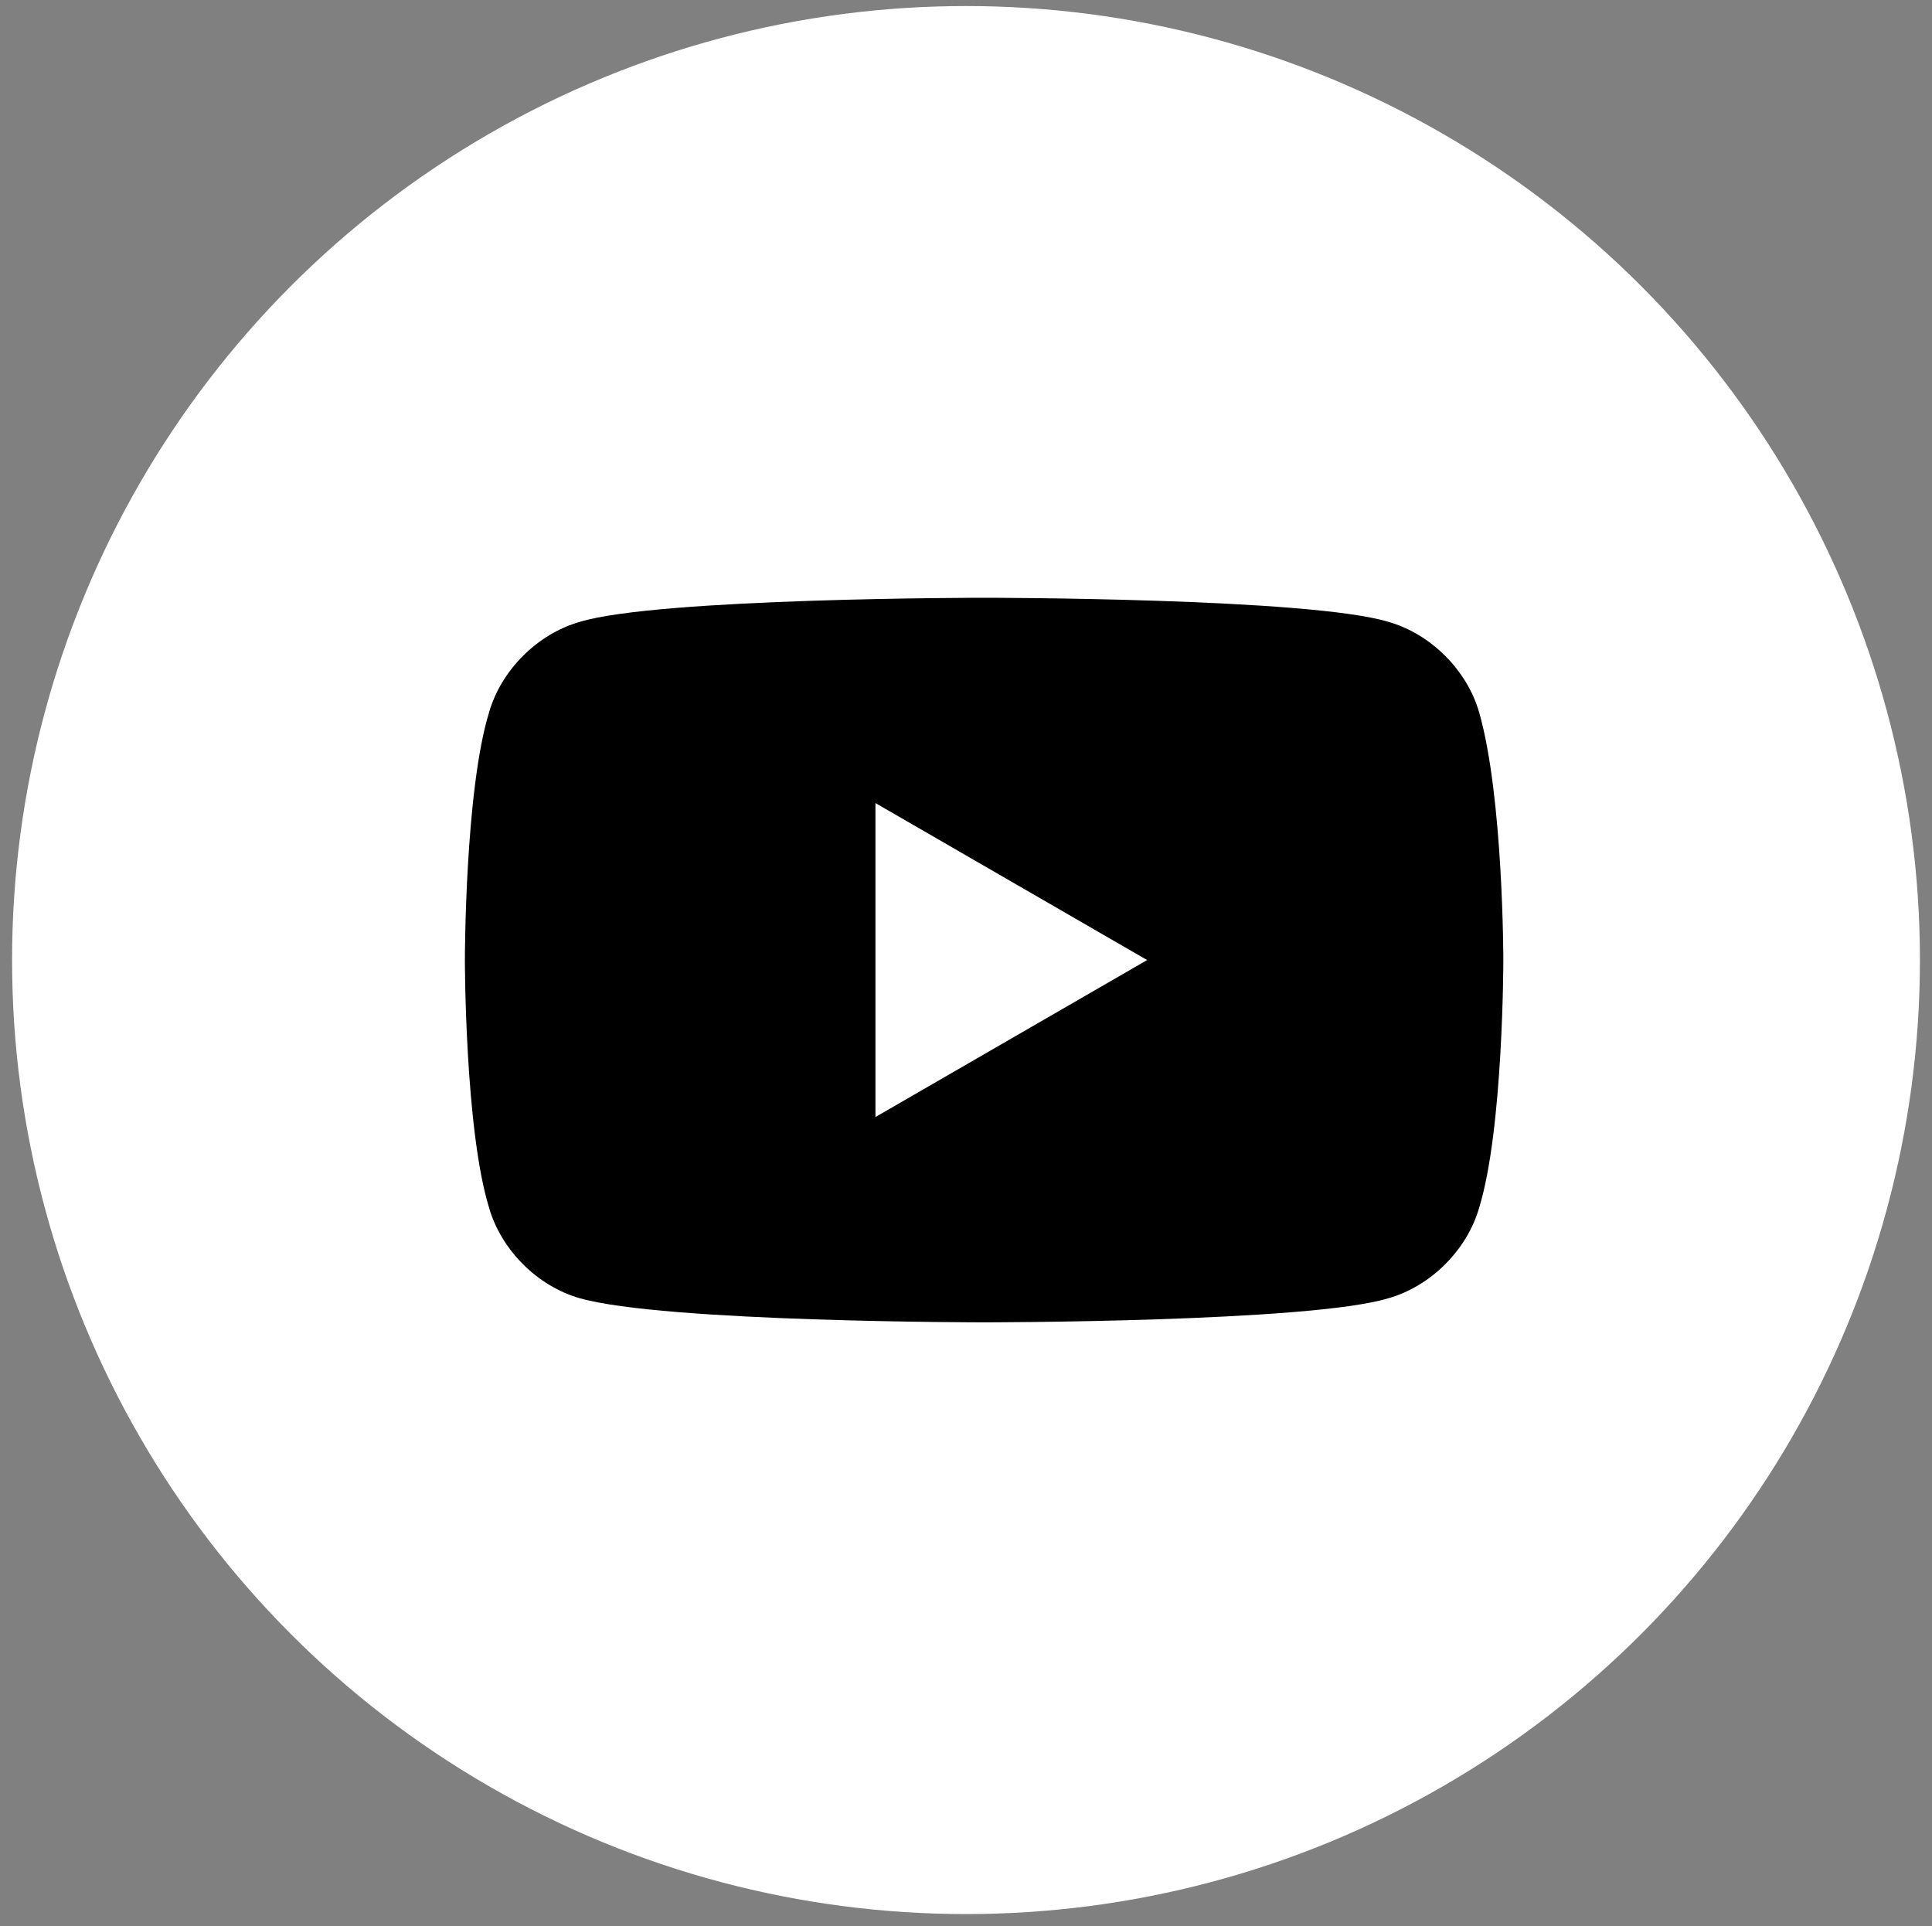
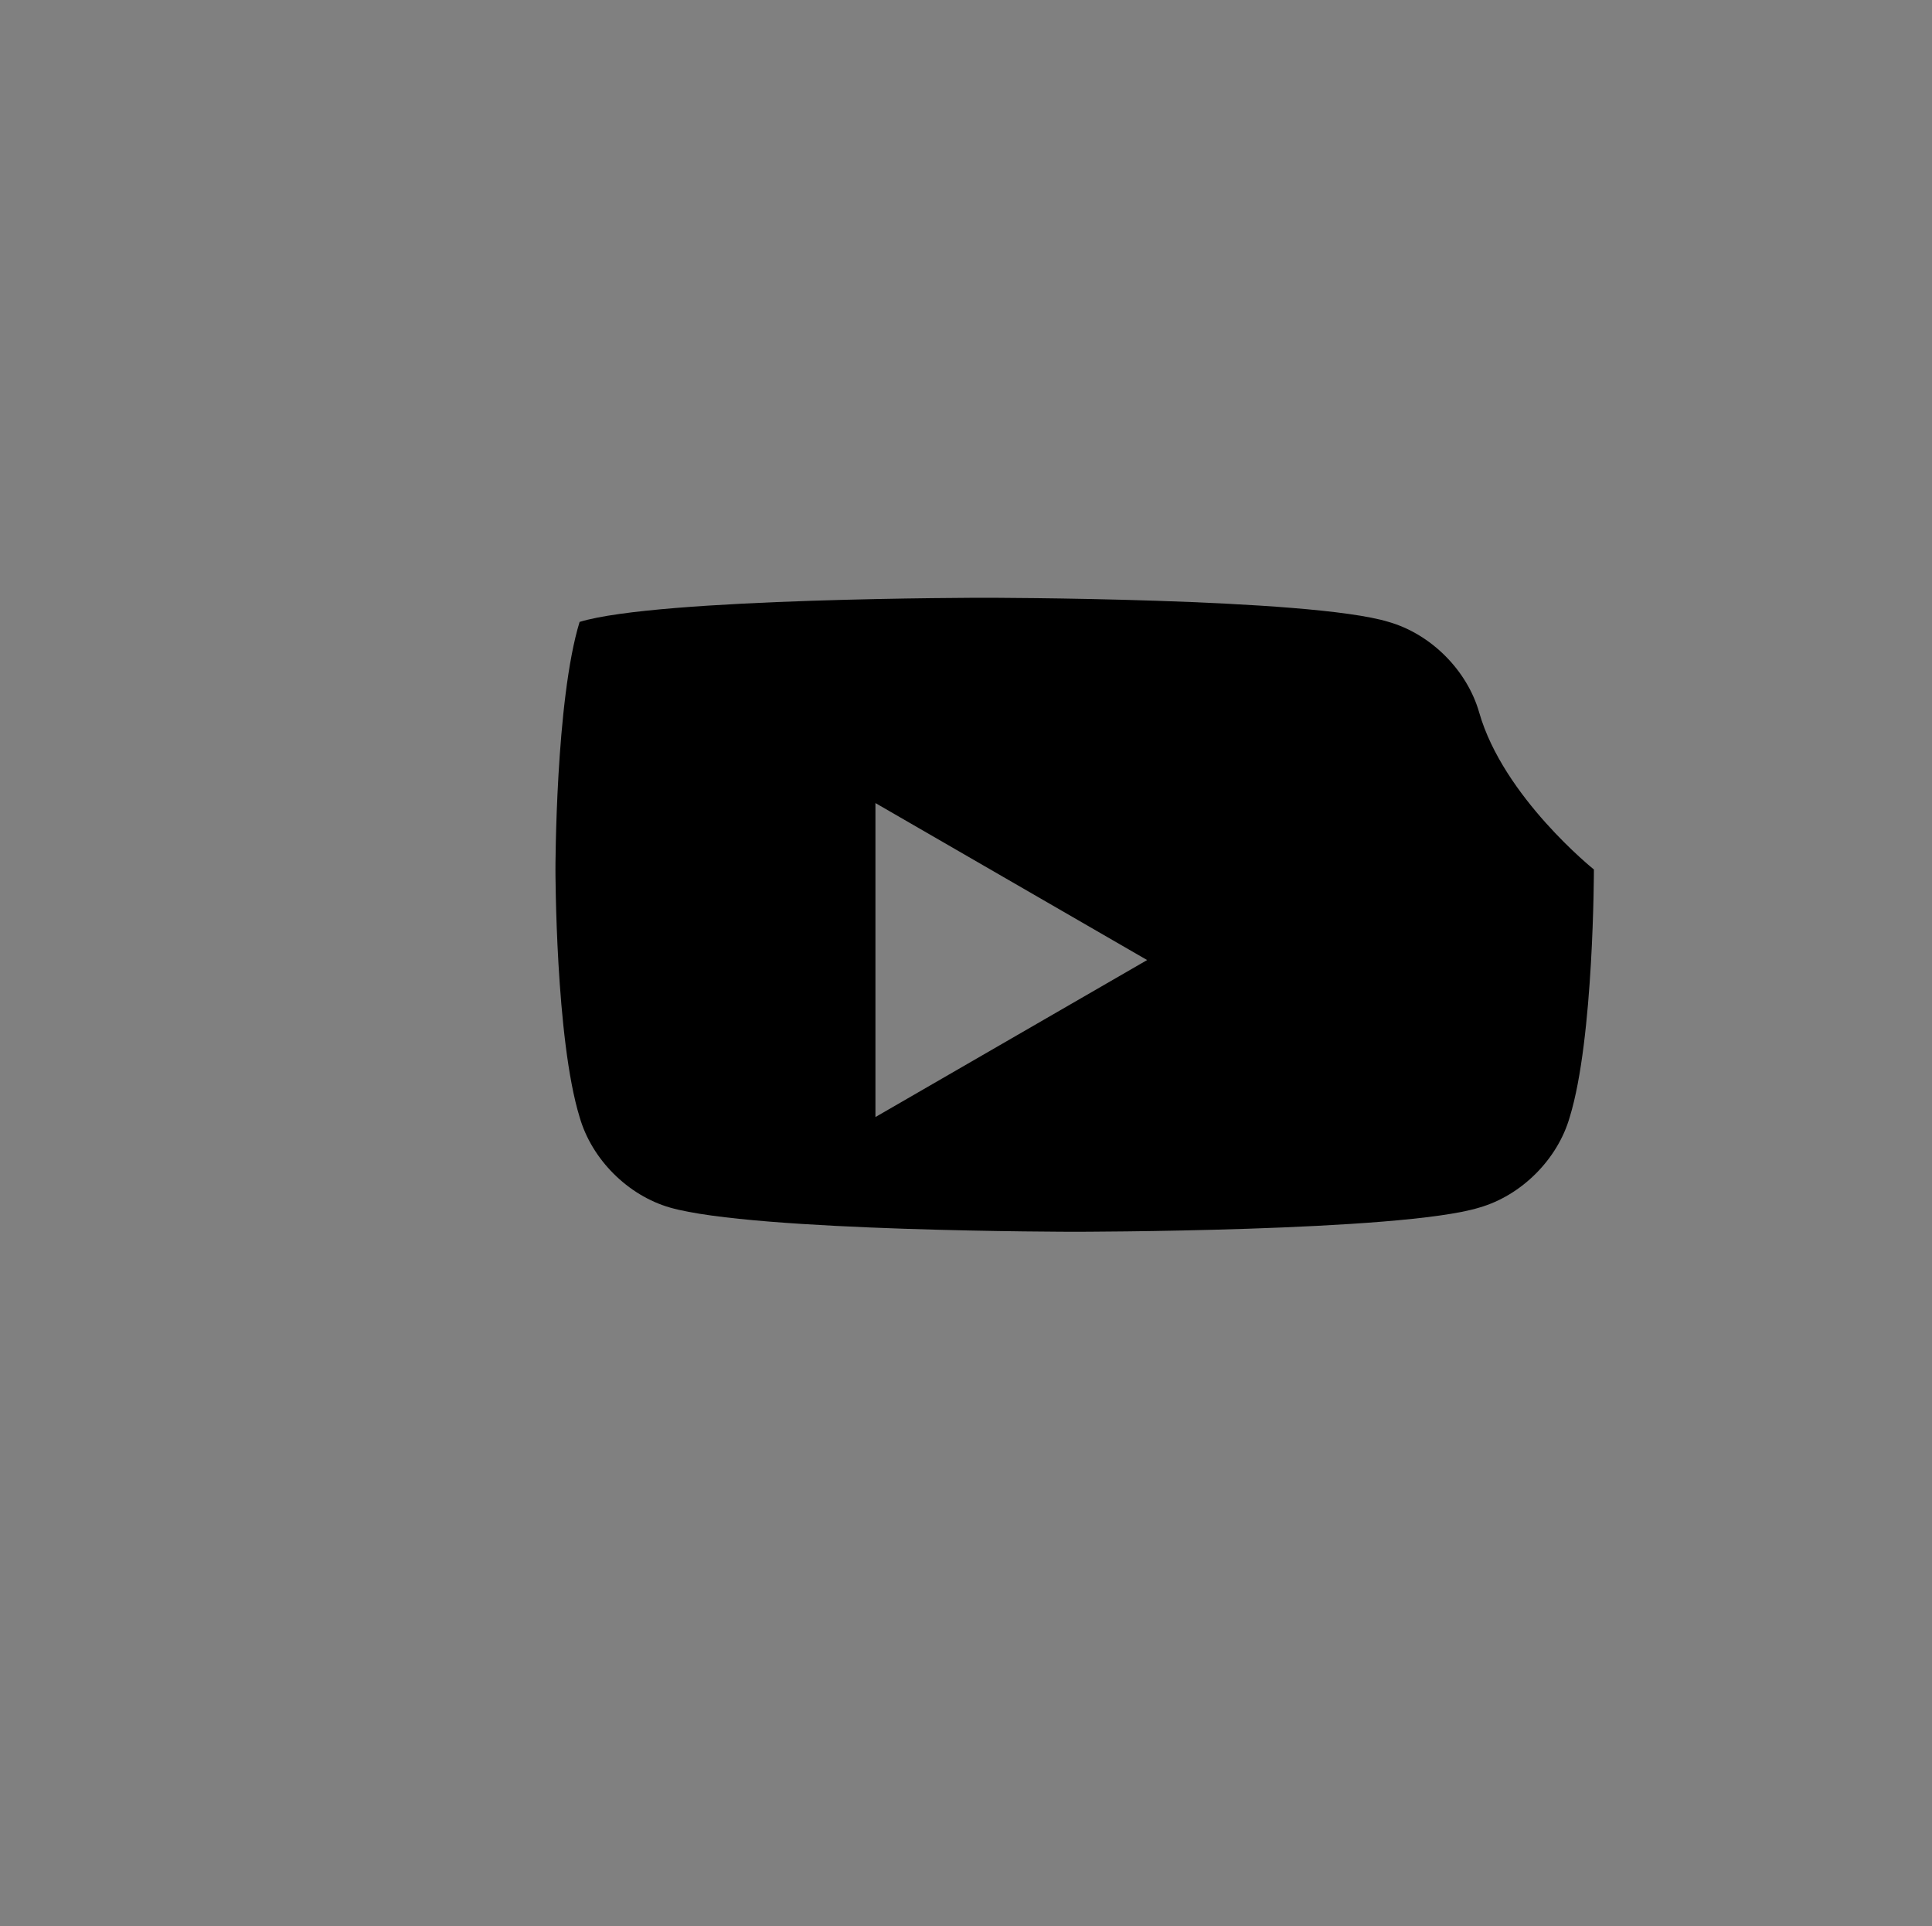
<svg xmlns="http://www.w3.org/2000/svg" version="1.1" id="Capa_1" x="0px" y="0px" viewBox="0 0 32 31.9" style="enable-background:new 0 0 32 31.9;" xml:space="preserve">
  <rect x="0" y="0" width="32" height="31.9" fill="#808080" stroke="none" />
  <style type="text/css">
	.st0{fill:#FFFFFF;}
</style>
-   <circle class="st0" cx="16" cy="15.9" r="15.8" />
-   <path d="M24.5,11.8c-0.2-0.7-0.8-1.3-1.5-1.5c-1.3-0.4-6.7-0.4-6.7-0.4s-5.4,0-6.7,0.4c-0.7,0.2-1.3,0.8-1.5,1.5  c-0.4,1.3-0.4,4.1-0.4,4.1s0,2.8,0.4,4.1c0.2,0.7,0.8,1.3,1.5,1.5c1.4,0.4,6.7,0.4,6.7,0.4s5.4,0,6.7-0.4c0.7-0.2,1.3-0.8,1.5-1.5  c0.4-1.3,0.4-4.1,0.4-4.1S24.9,13.2,24.5,11.8z M14.5,18.5v-5.2l4.5,2.6L14.5,18.5z" />
+   <path d="M24.5,11.8c-0.2-0.7-0.8-1.3-1.5-1.5c-1.3-0.4-6.7-0.4-6.7-0.4s-5.4,0-6.7,0.4c-0.4,1.3-0.4,4.1-0.4,4.1s0,2.8,0.4,4.1c0.2,0.7,0.8,1.3,1.5,1.5c1.4,0.4,6.7,0.4,6.7,0.4s5.4,0,6.7-0.4c0.7-0.2,1.3-0.8,1.5-1.5  c0.4-1.3,0.4-4.1,0.4-4.1S24.9,13.2,24.5,11.8z M14.5,18.5v-5.2l4.5,2.6L14.5,18.5z" />
</svg>